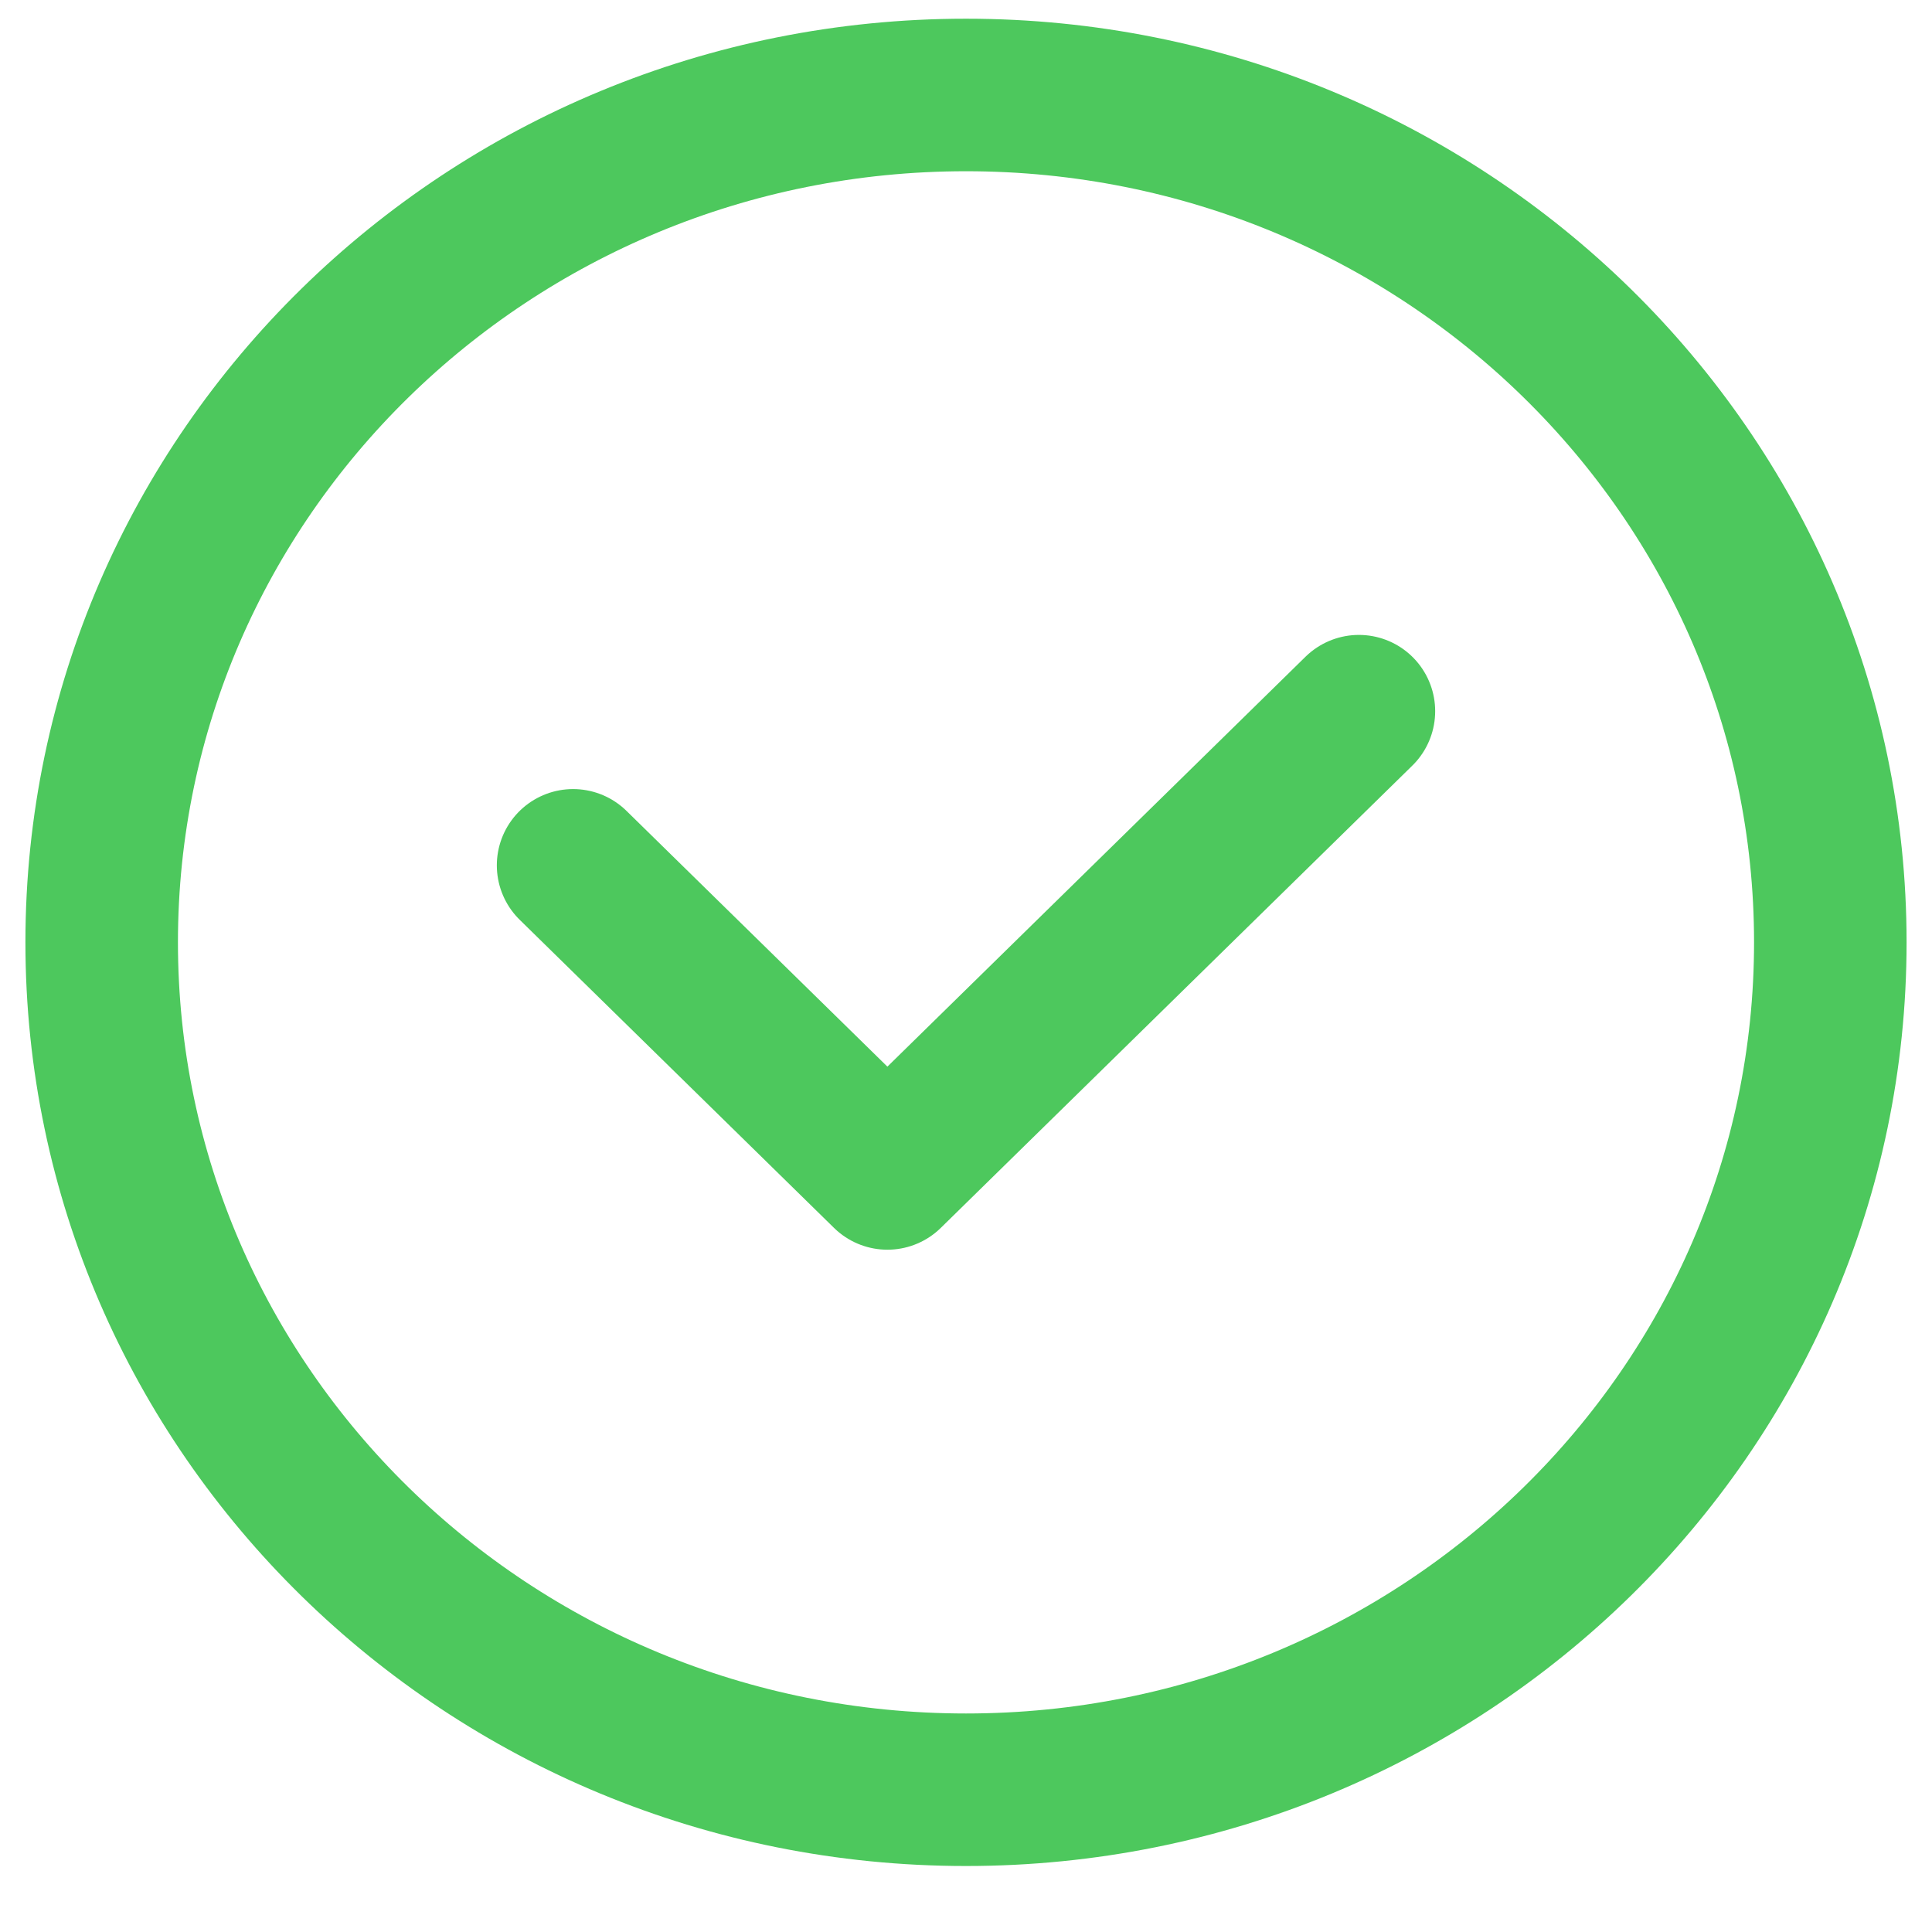
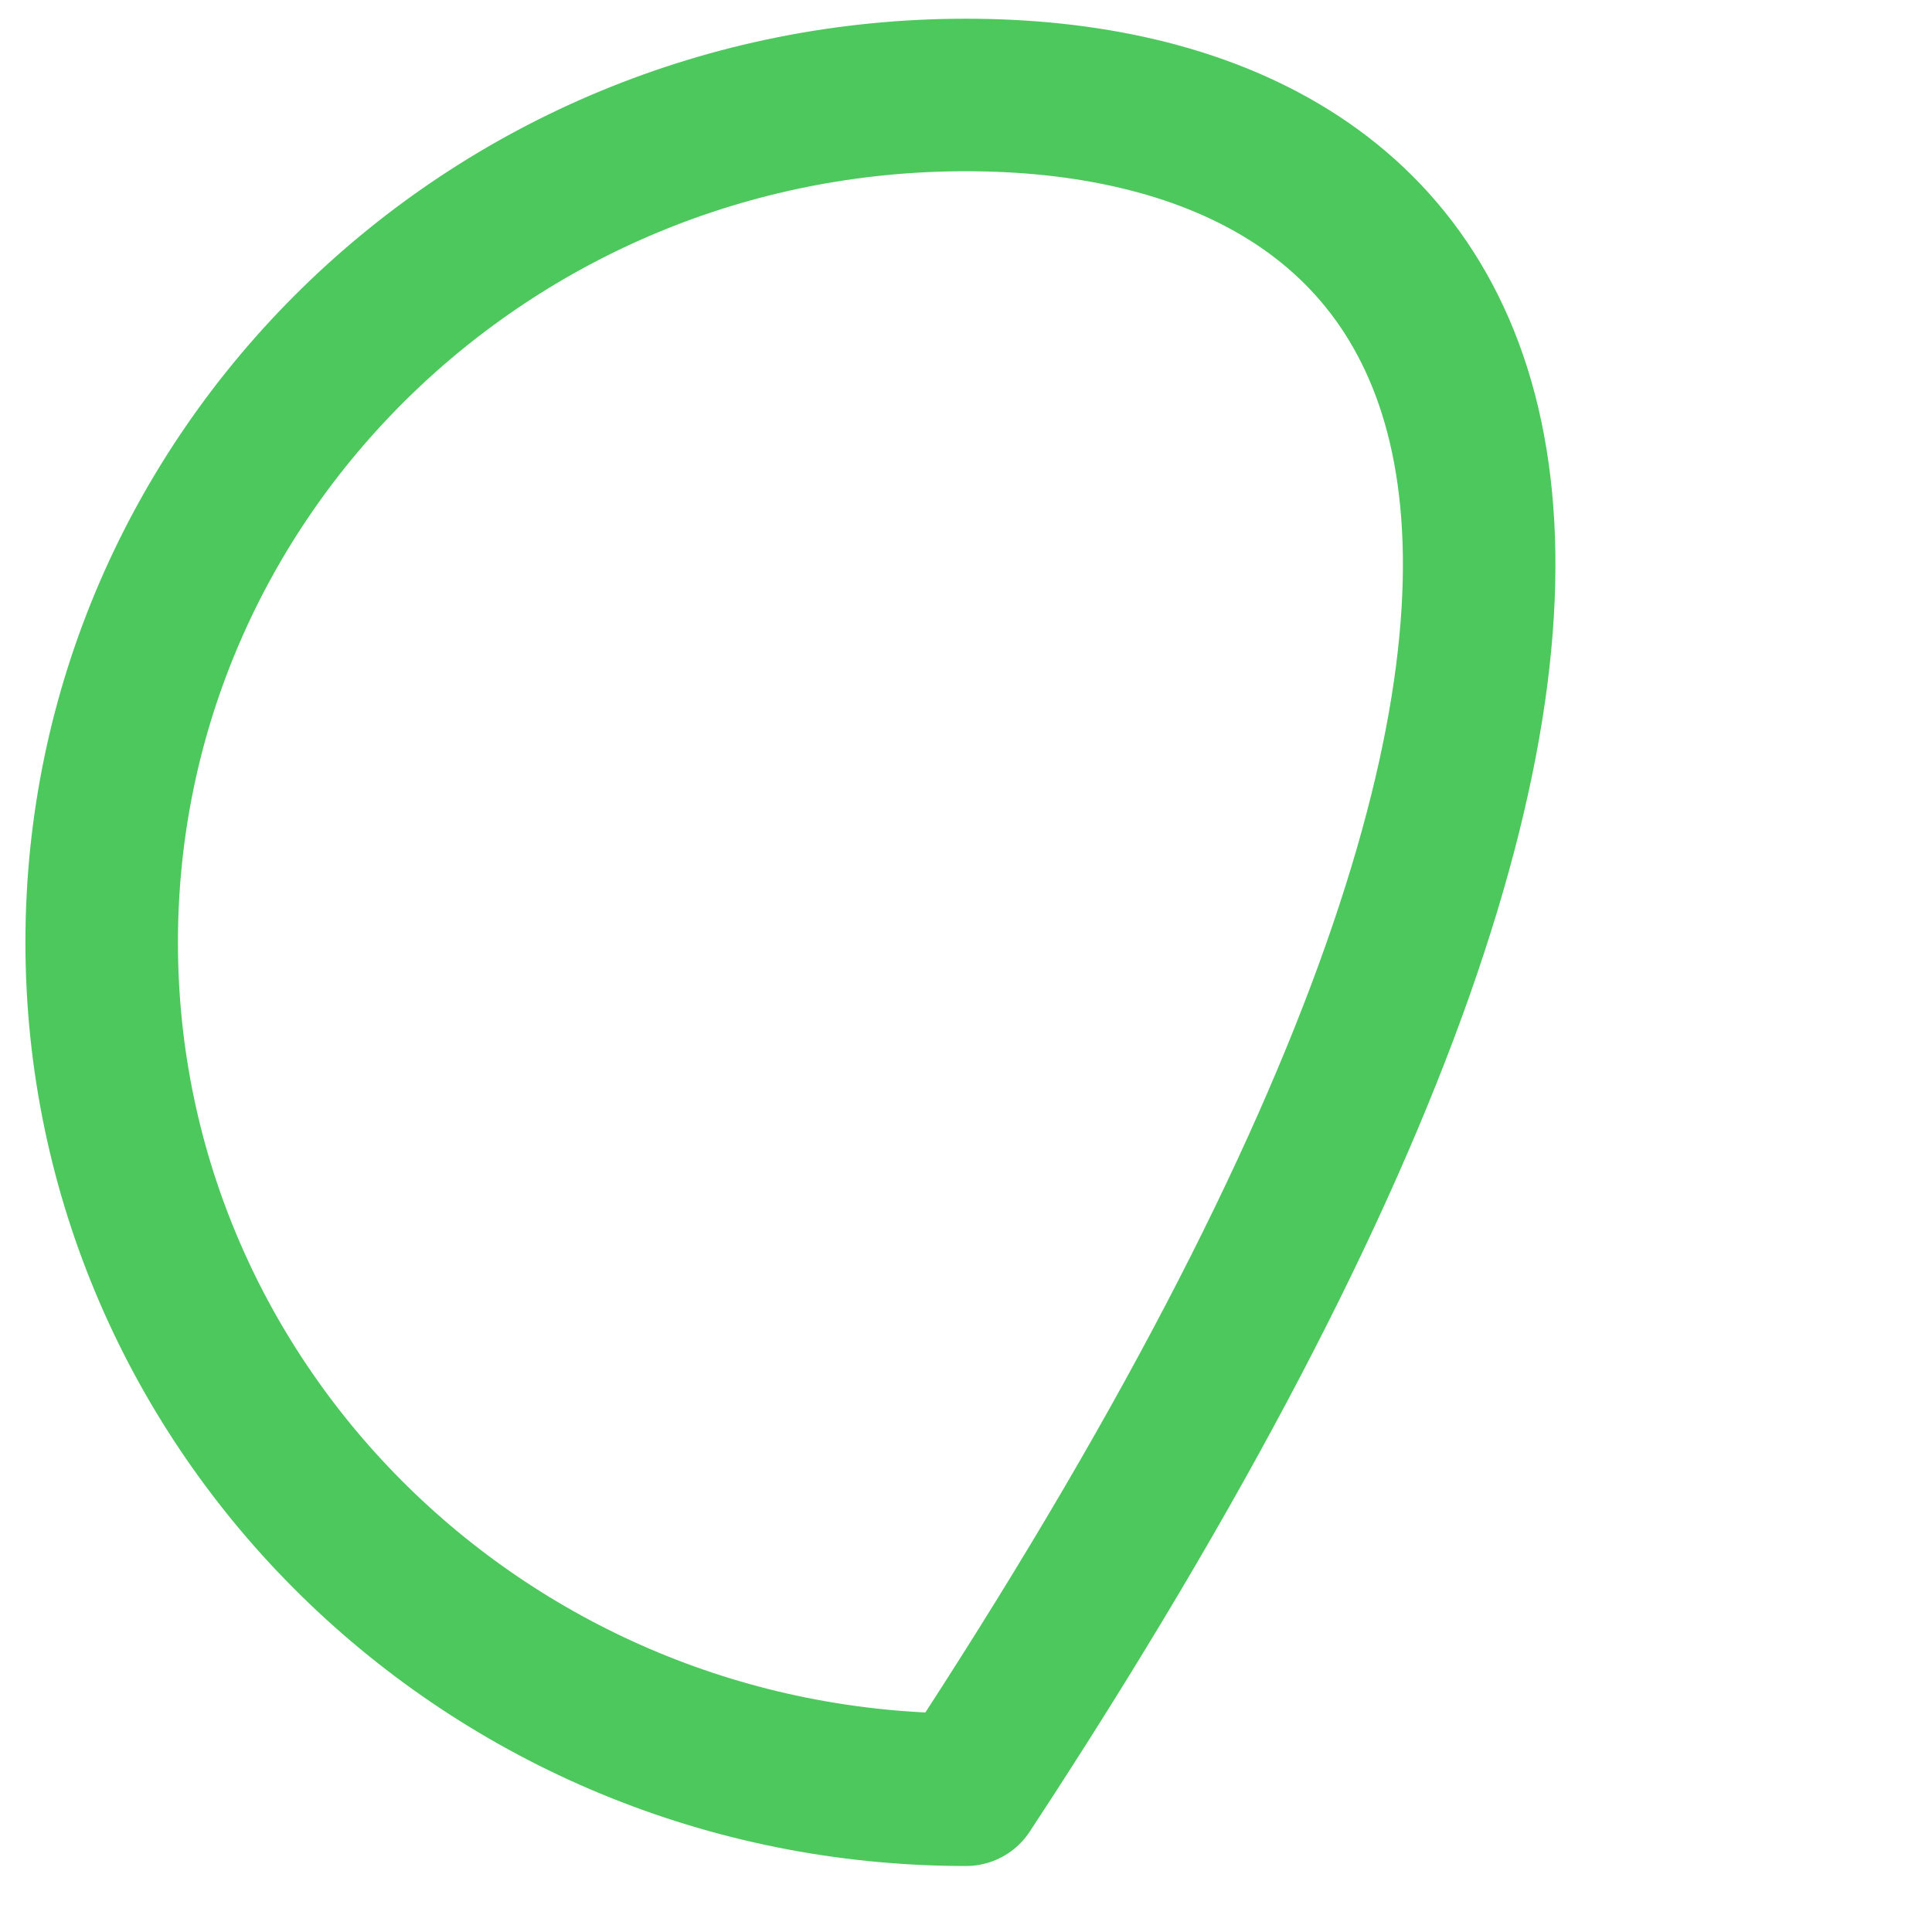
<svg xmlns="http://www.w3.org/2000/svg" viewBox="0 0 19 19" fill="none">
-   <path d="M9.5 17.601C14.194 17.601 18 13.87 18 9.267C18 4.665 14.194 0.934 9.5 0.934C4.806 0.934 1 4.665 1 9.267C1 13.87 4.806 17.601 9.5 17.601Z" stroke="#4DC85D" stroke-width="1.5" stroke-linecap="round" stroke-linejoin="round" />
-   <path d="M13.364 6.994L8.727 11.54L5.636 8.51" stroke="#4DC85D" stroke-width="1.5" stroke-linecap="round" stroke-linejoin="round" />
+   <path d="M9.5 17.601C18 4.665 14.194 0.934 9.5 0.934C4.806 0.934 1 4.665 1 9.267C1 13.87 4.806 17.601 9.5 17.601Z" stroke="#4DC85D" stroke-width="1.5" stroke-linecap="round" stroke-linejoin="round" />
</svg>